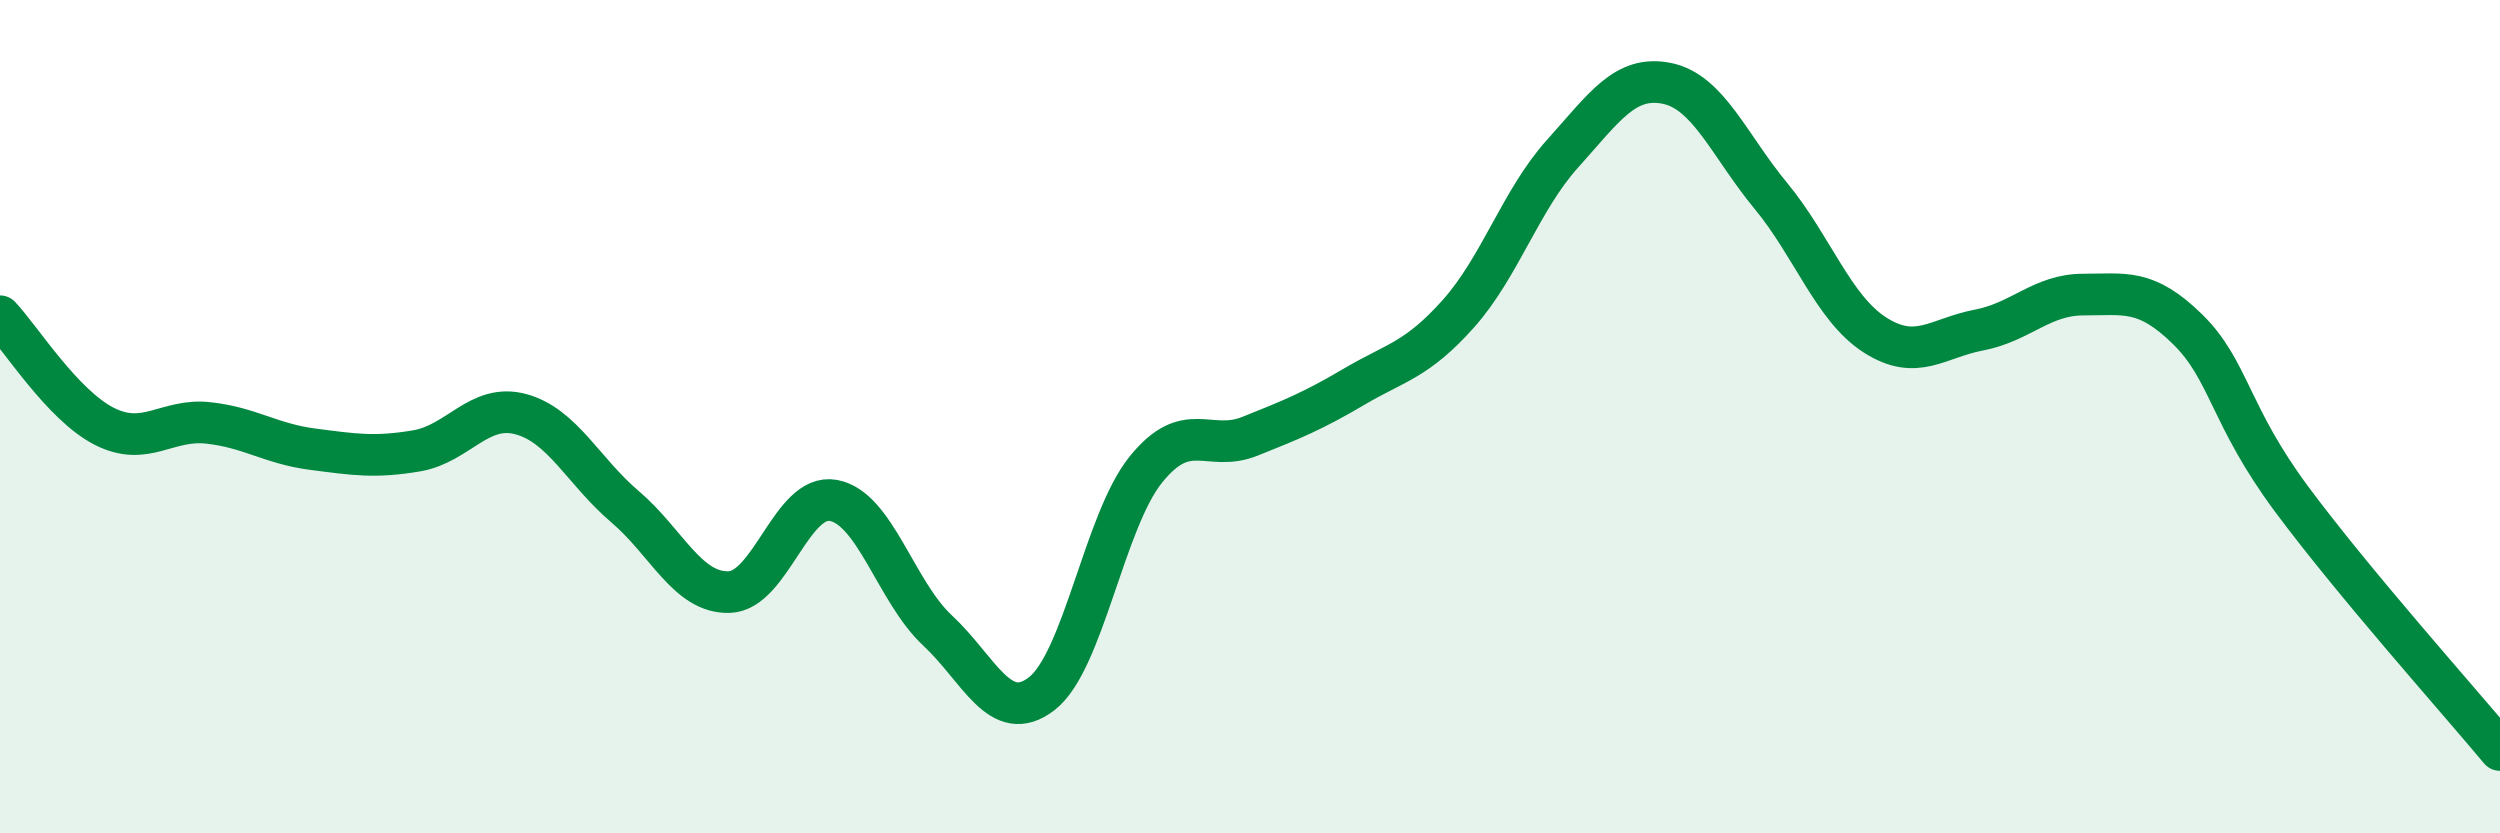
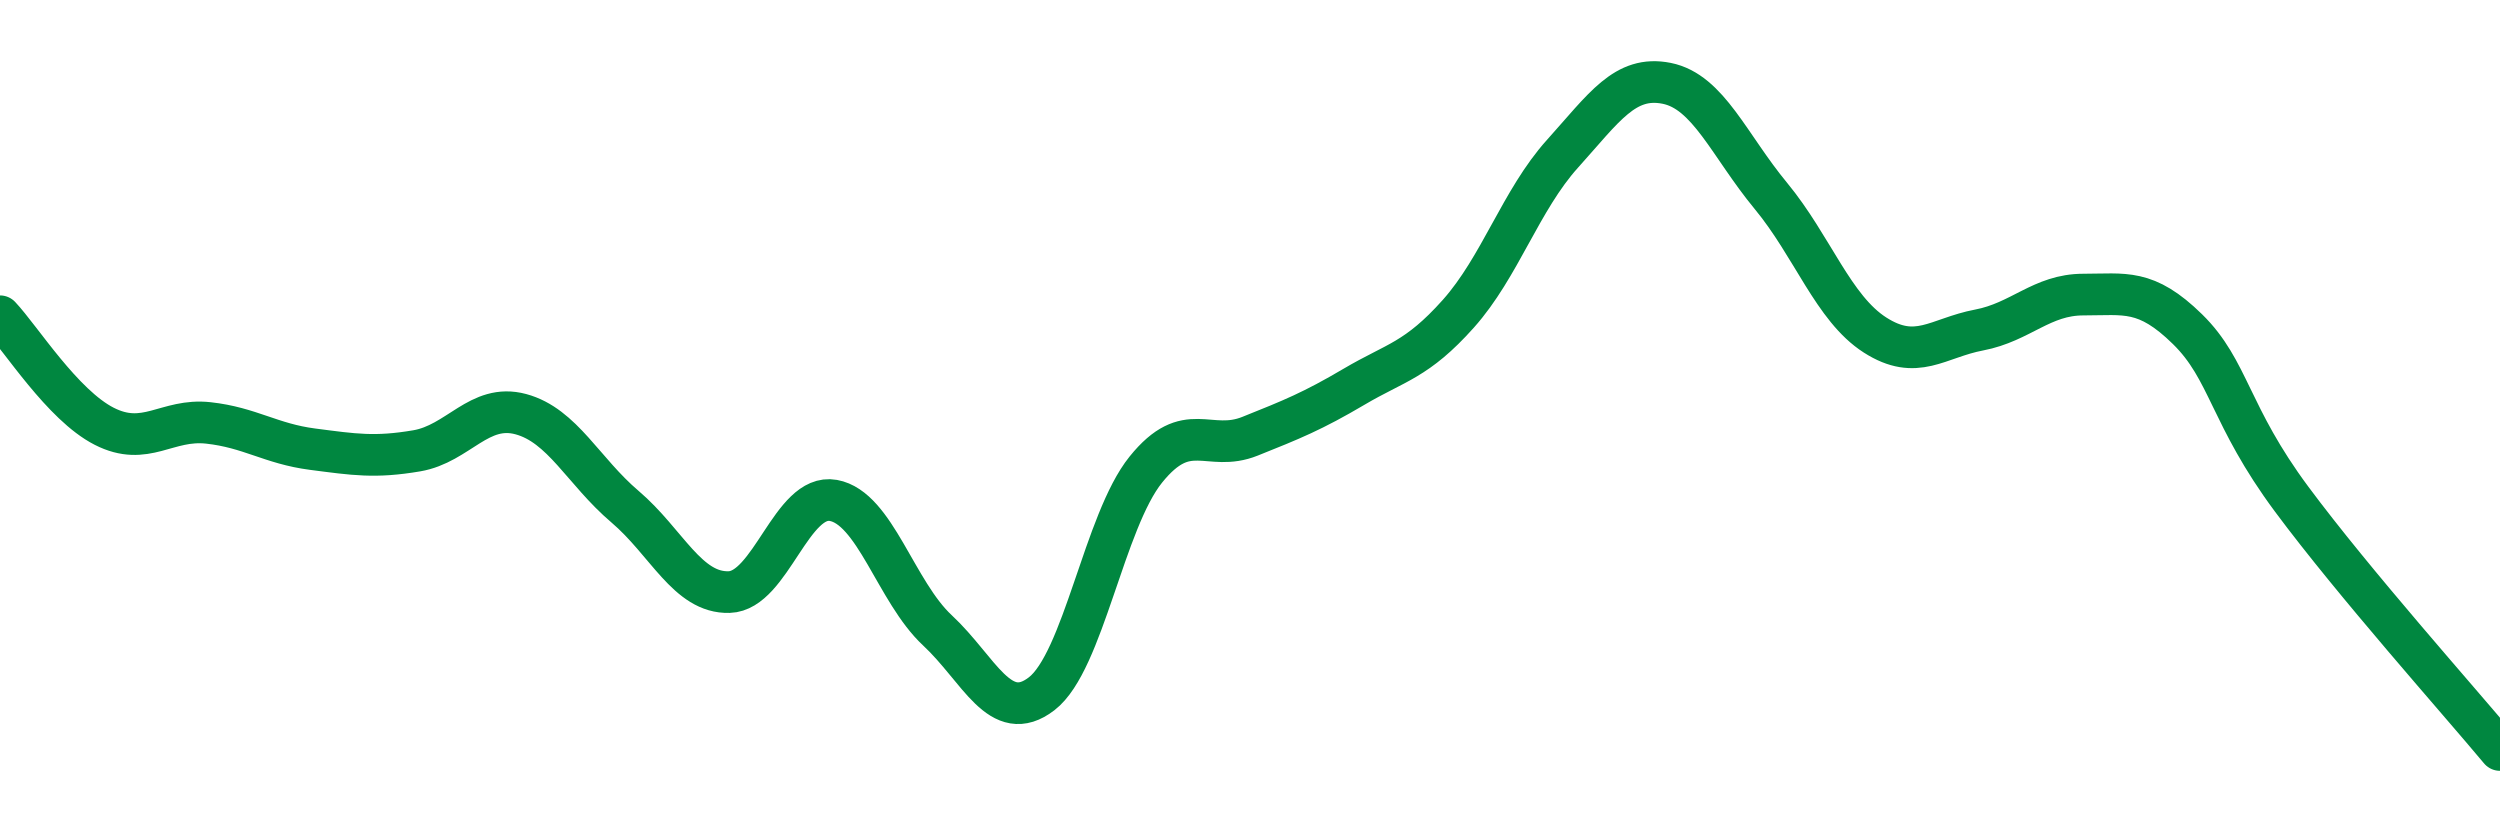
<svg xmlns="http://www.w3.org/2000/svg" width="60" height="20" viewBox="0 0 60 20">
-   <path d="M 0,7.59 C 0.5,8.12 1.5,9.72 2.5,10.23 C 3.5,10.74 4,10.04 5,10.15 C 6,10.26 6.5,10.65 7.5,10.78 C 8.5,10.91 9,10.99 10,10.82 C 11,10.65 11.5,9.67 12.5,9.94 C 13.5,10.21 14,11.31 15,12.16 C 16,13.01 16.5,14.24 17.5,14.21 C 18.5,14.18 19,11.83 20,12.01 C 21,12.19 21.5,14.2 22.5,15.13 C 23.5,16.06 24,17.42 25,16.65 C 26,15.88 26.5,12.51 27.5,11.27 C 28.5,10.03 29,10.87 30,10.47 C 31,10.07 31.5,9.87 32.5,9.28 C 33.5,8.69 34,8.65 35,7.53 C 36,6.41 36.5,4.8 37.5,3.69 C 38.5,2.58 39,1.8 40,2 C 41,2.2 41.5,3.49 42.5,4.7 C 43.5,5.91 44,7.4 45,8.04 C 46,8.68 46.5,8.11 47.5,7.92 C 48.5,7.73 49,7.07 50,7.07 C 51,7.07 51.5,6.92 52.5,7.9 C 53.5,8.88 53.5,9.96 55,11.98 C 56.5,14 59,16.8 60,18L60 20L0 20Z" fill="#008740" opacity="0.1" stroke-linecap="round" stroke-linejoin="round" />
  <path d="M 0,7.59 C 0.5,8.12 1.5,9.72 2.5,10.23 C 3.5,10.74 4,10.04 5,10.15 C 6,10.26 6.5,10.65 7.5,10.78 C 8.5,10.91 9,10.99 10,10.82 C 11,10.65 11.5,9.67 12.5,9.94 C 13.5,10.21 14,11.31 15,12.16 C 16,13.01 16.5,14.24 17.5,14.21 C 18.5,14.18 19,11.83 20,12.01 C 21,12.19 21.5,14.2 22.5,15.13 C 23.5,16.06 24,17.42 25,16.65 C 26,15.88 26.5,12.51 27.5,11.27 C 28.5,10.03 29,10.87 30,10.47 C 31,10.07 31.5,9.87 32.5,9.28 C 33.5,8.69 34,8.65 35,7.53 C 36,6.41 36.5,4.8 37.5,3.69 C 38.5,2.58 39,1.8 40,2 C 41,2.2 41.5,3.49 42.5,4.7 C 43.5,5.91 44,7.4 45,8.04 C 46,8.68 46.5,8.11 47.5,7.92 C 48.5,7.73 49,7.07 50,7.07 C 51,7.07 51.5,6.92 52.5,7.9 C 53.5,8.88 53.5,9.96 55,11.98 C 56.5,14 59,16.8 60,18" stroke="#008740" stroke-width="1" fill="none" stroke-linecap="round" stroke-linejoin="round" />
</svg>